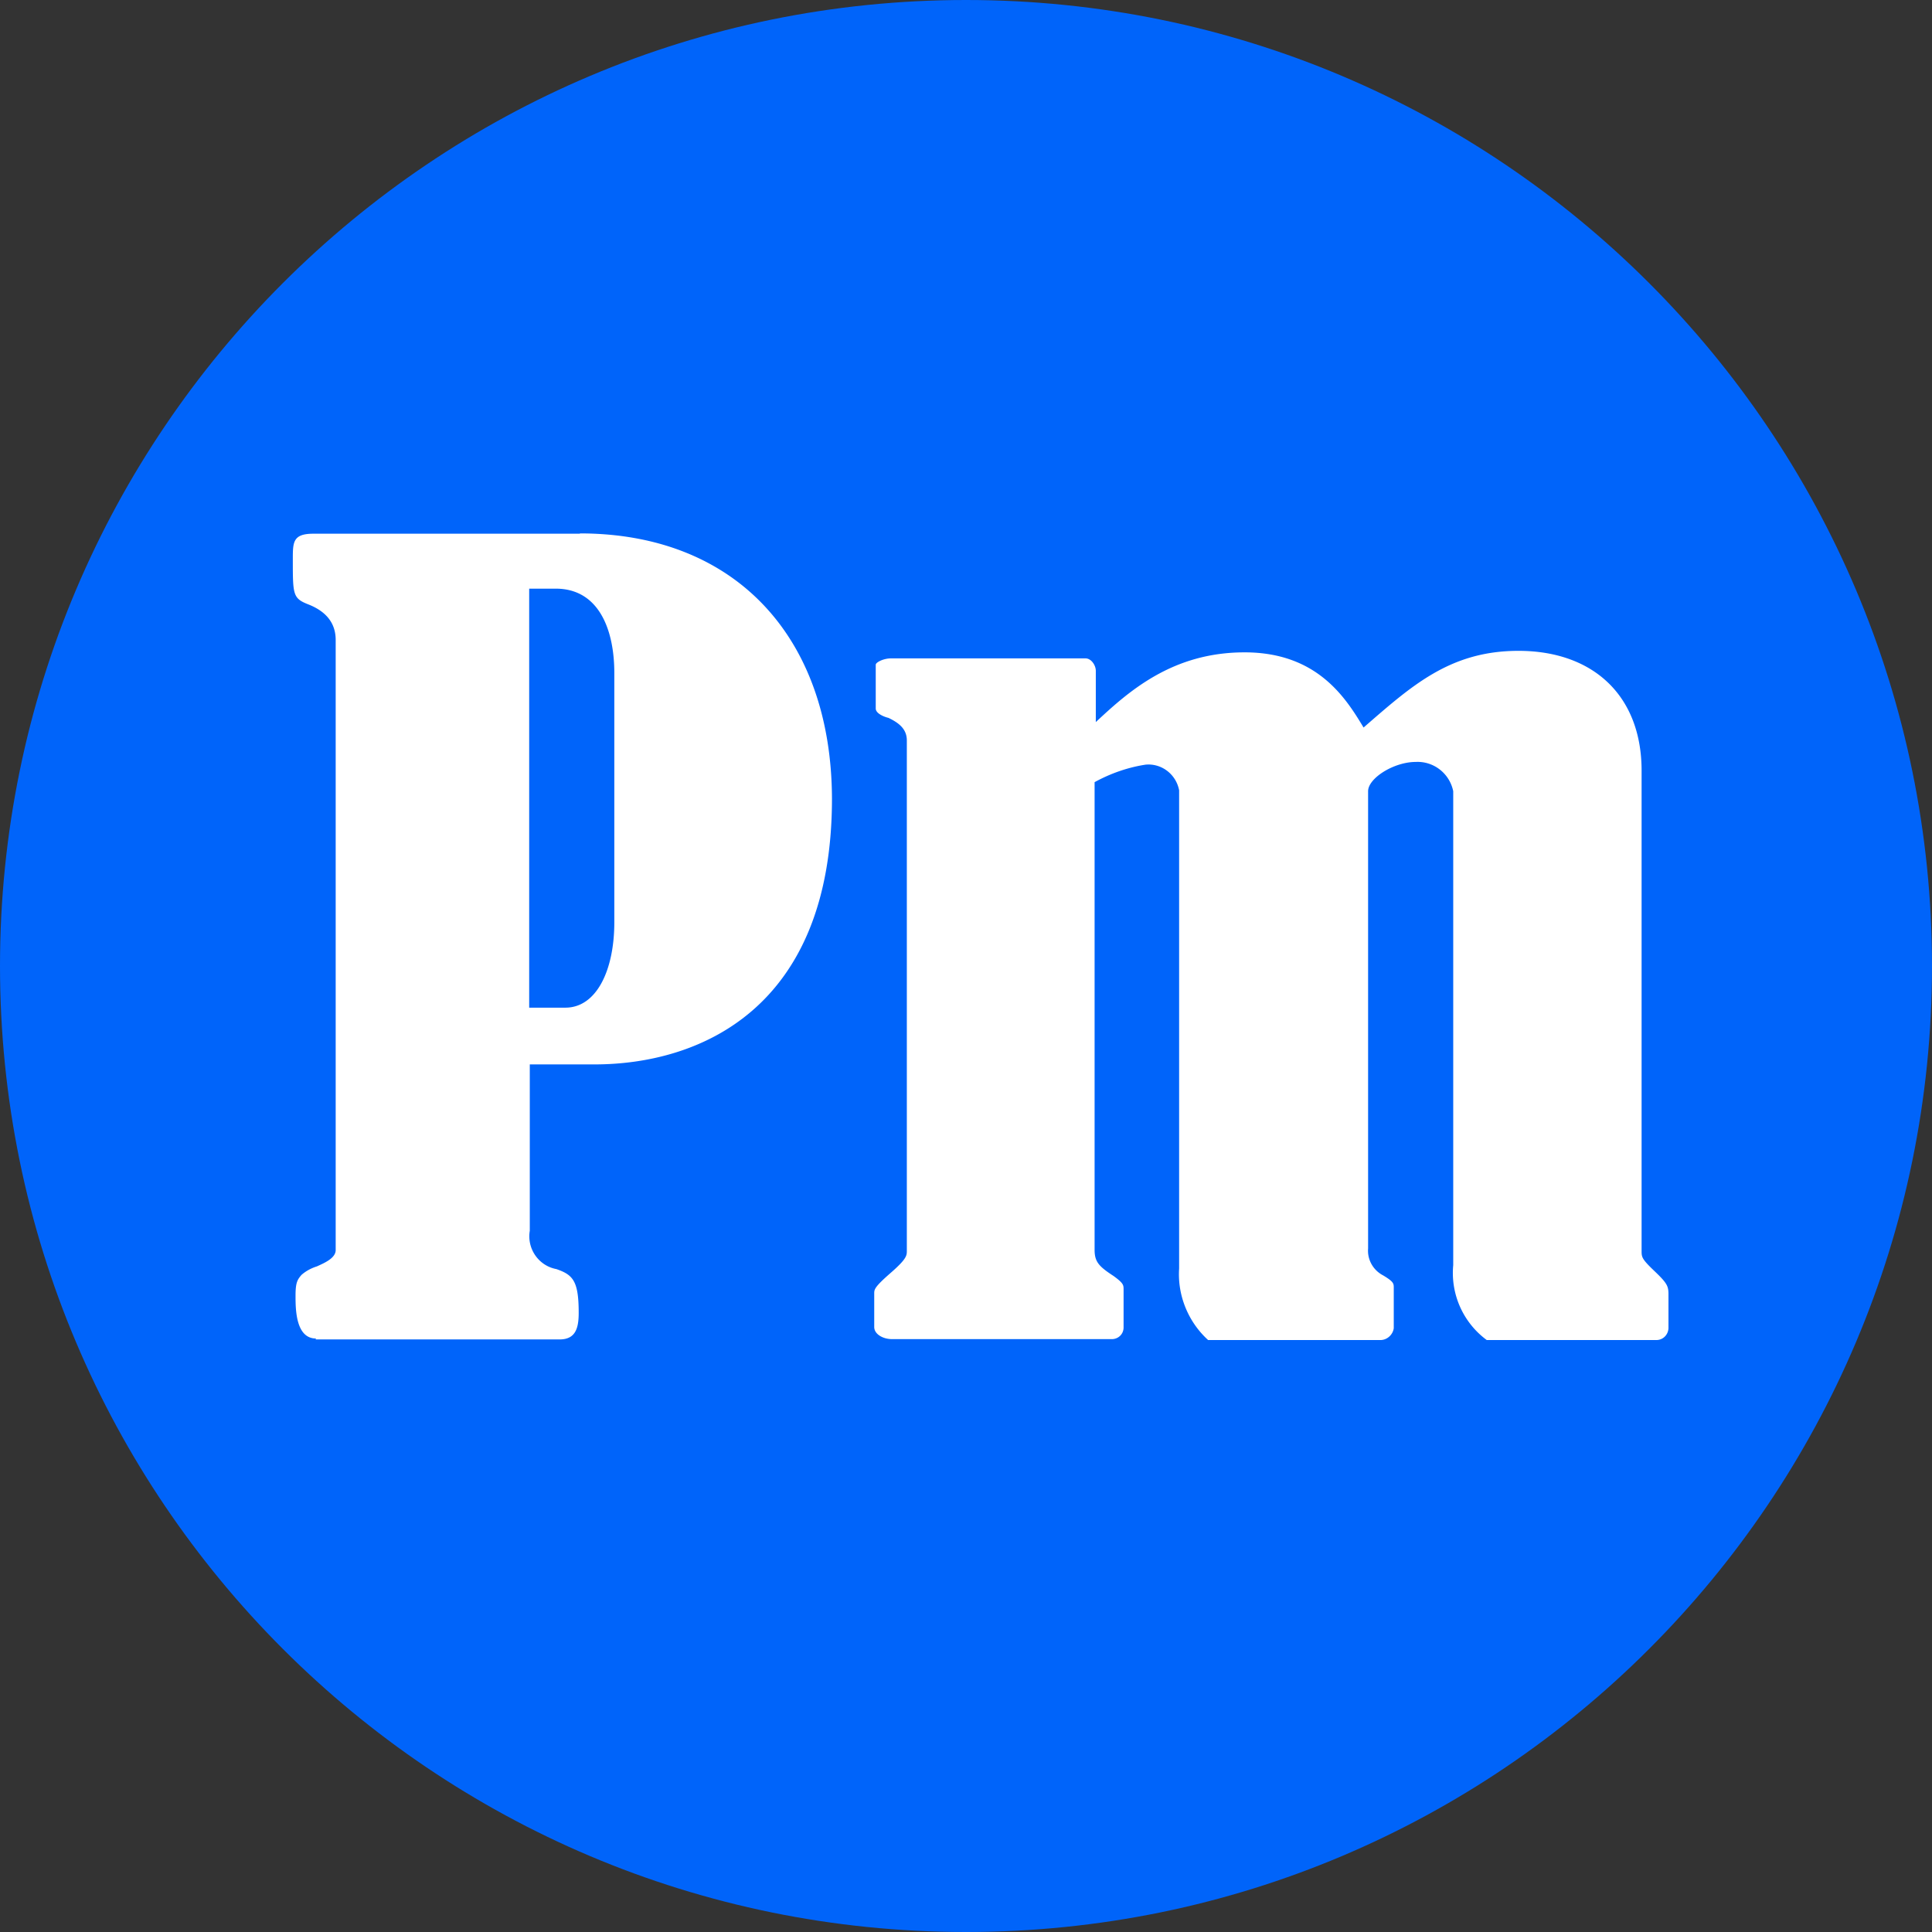
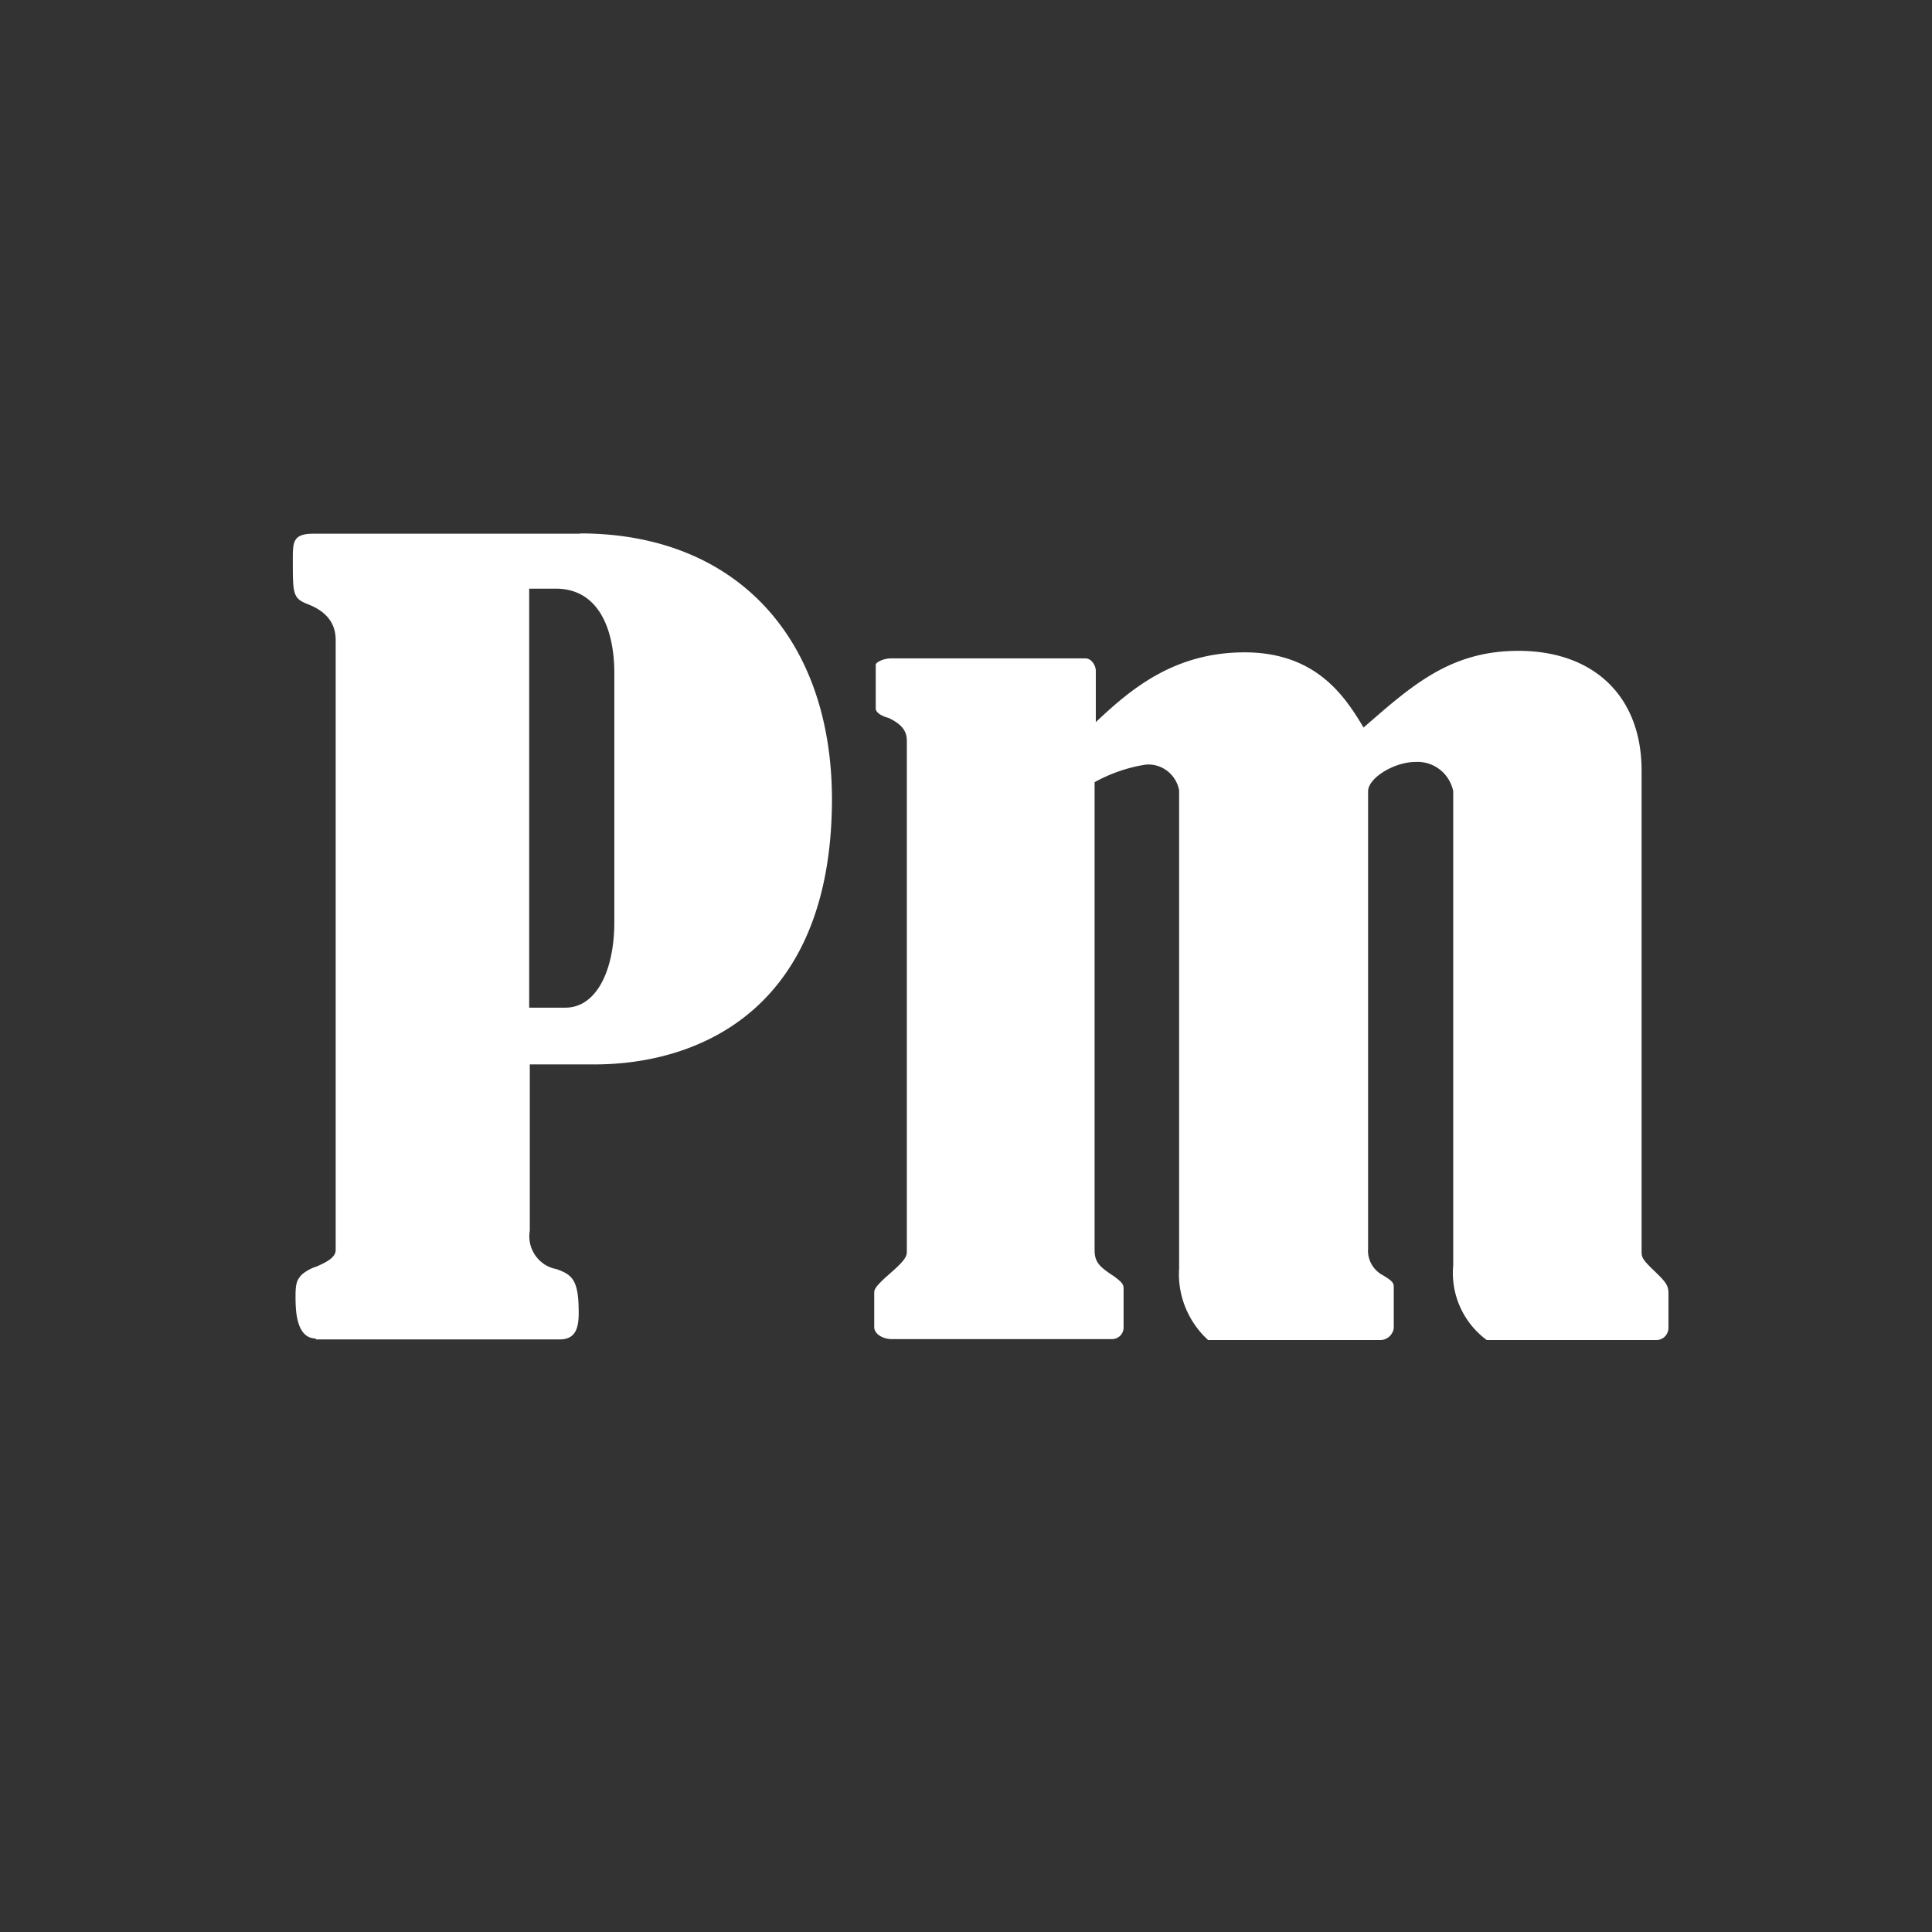
<svg xmlns="http://www.w3.org/2000/svg" viewBox="0 0 64 64">
  <rect x="0" y="0" width="64" height="64" fill="#333333" stroke="none" />
-   <path fill="#0064FA" d="M32 64C14.33 64 0 49.67 0 32S14.33 0 32 0s32 14.33 32 32-14.33 32-32 32" />
  <path fill="#fff" d="M54.8 42.1c.42.4.47.5.47.77V44c-.01.21-.17.38-.38.39h-5.64a2.76 2.76 0 0 1-1.11-2.48v-15.7c-.12-.59-.65-1-1.24-.97-.73 0-1.58.54-1.58.97v15.15c-.03.37.17.72.5.89.35.21.35.27.35.41V44c-.03.21-.21.38-.42.39h-5.73c-.66-.6-1.02-1.48-.96-2.37V26.18c-.1-.53-.58-.9-1.11-.85-.59.09-1.16.29-1.69.58V41.4c0 .4.14.55.63.87.33.24.33.3.33.45v1.27c-.01.22-.19.38-.41.37h-7.26c-.31 0-.59-.17-.59-.4v-1.1c0-.14-.01-.21.54-.69.54-.47.54-.58.54-.74v-16.9c0-.36-.23-.57-.61-.75-.13-.03-.42-.14-.42-.31v-1.45c0-.08.26-.21.5-.21h6.45c.19 0 .34.23.34.41v1.7c1.11-1.04 2.55-2.31 4.93-2.31 2.42 0 3.36 1.53 3.94 2.49 1.59-1.38 2.86-2.54 5.13-2.54 2.47 0 4.08 1.48 4.08 3.97v15.9c0 .21 0 .27.42.67M20.35 22.29c0-1.41-.5-2.79-1.94-2.79h-.88v13.88h1.2c1.02 0 1.62-1.22 1.62-2.83v-8.26zm-1.14-4.62c5.15 0 8.33 3.44 8.35 8.78 0 6.98-4.4 8.81-7.87 8.81h-2.14v5.51c-.1.59.29 1.16.88 1.27.55.19.74.39.74 1.45 0 .5-.1.88-.63.88h-8.09l.02-.03c-.68 0-.68-.99-.68-1.42 0-.43.06-.53.2-.69.15-.13.32-.22.51-.28.24-.11.62-.27.62-.54V21.2c0-.63-.4-.98-.91-1.18-.51-.2-.51-.32-.51-1.49 0-.57 0-.85.68-.85h8.83" />
</svg>